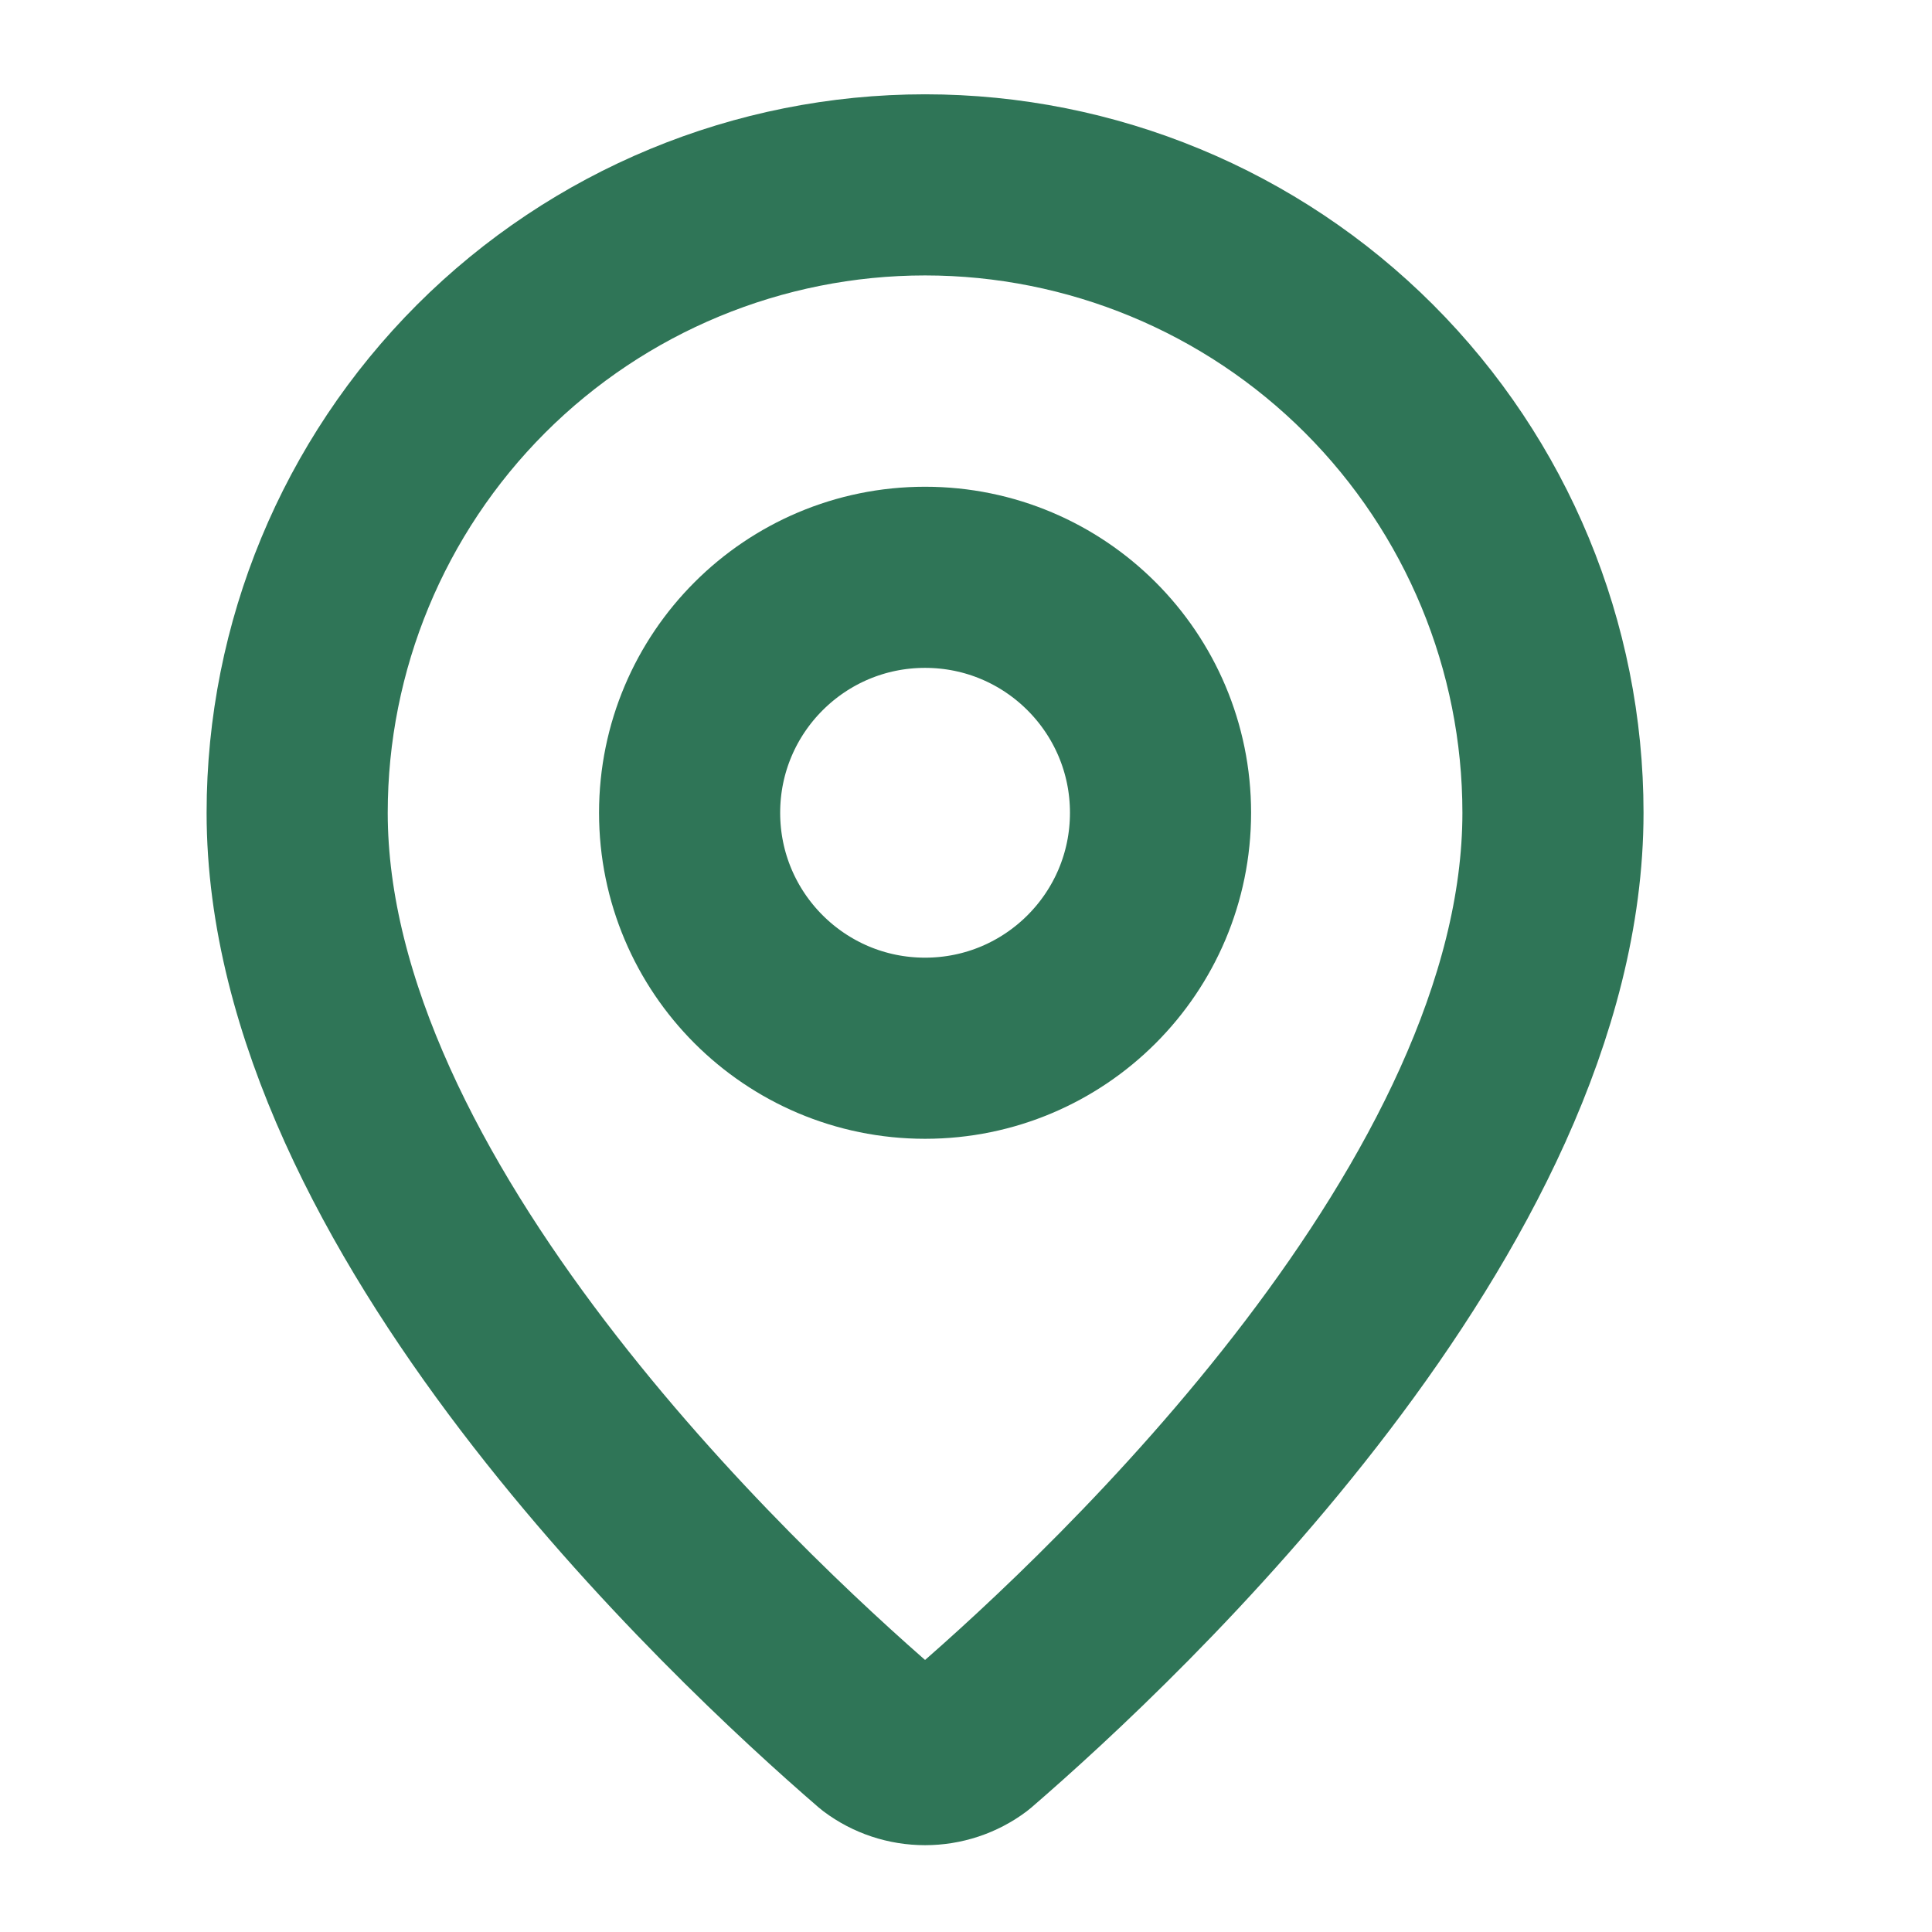
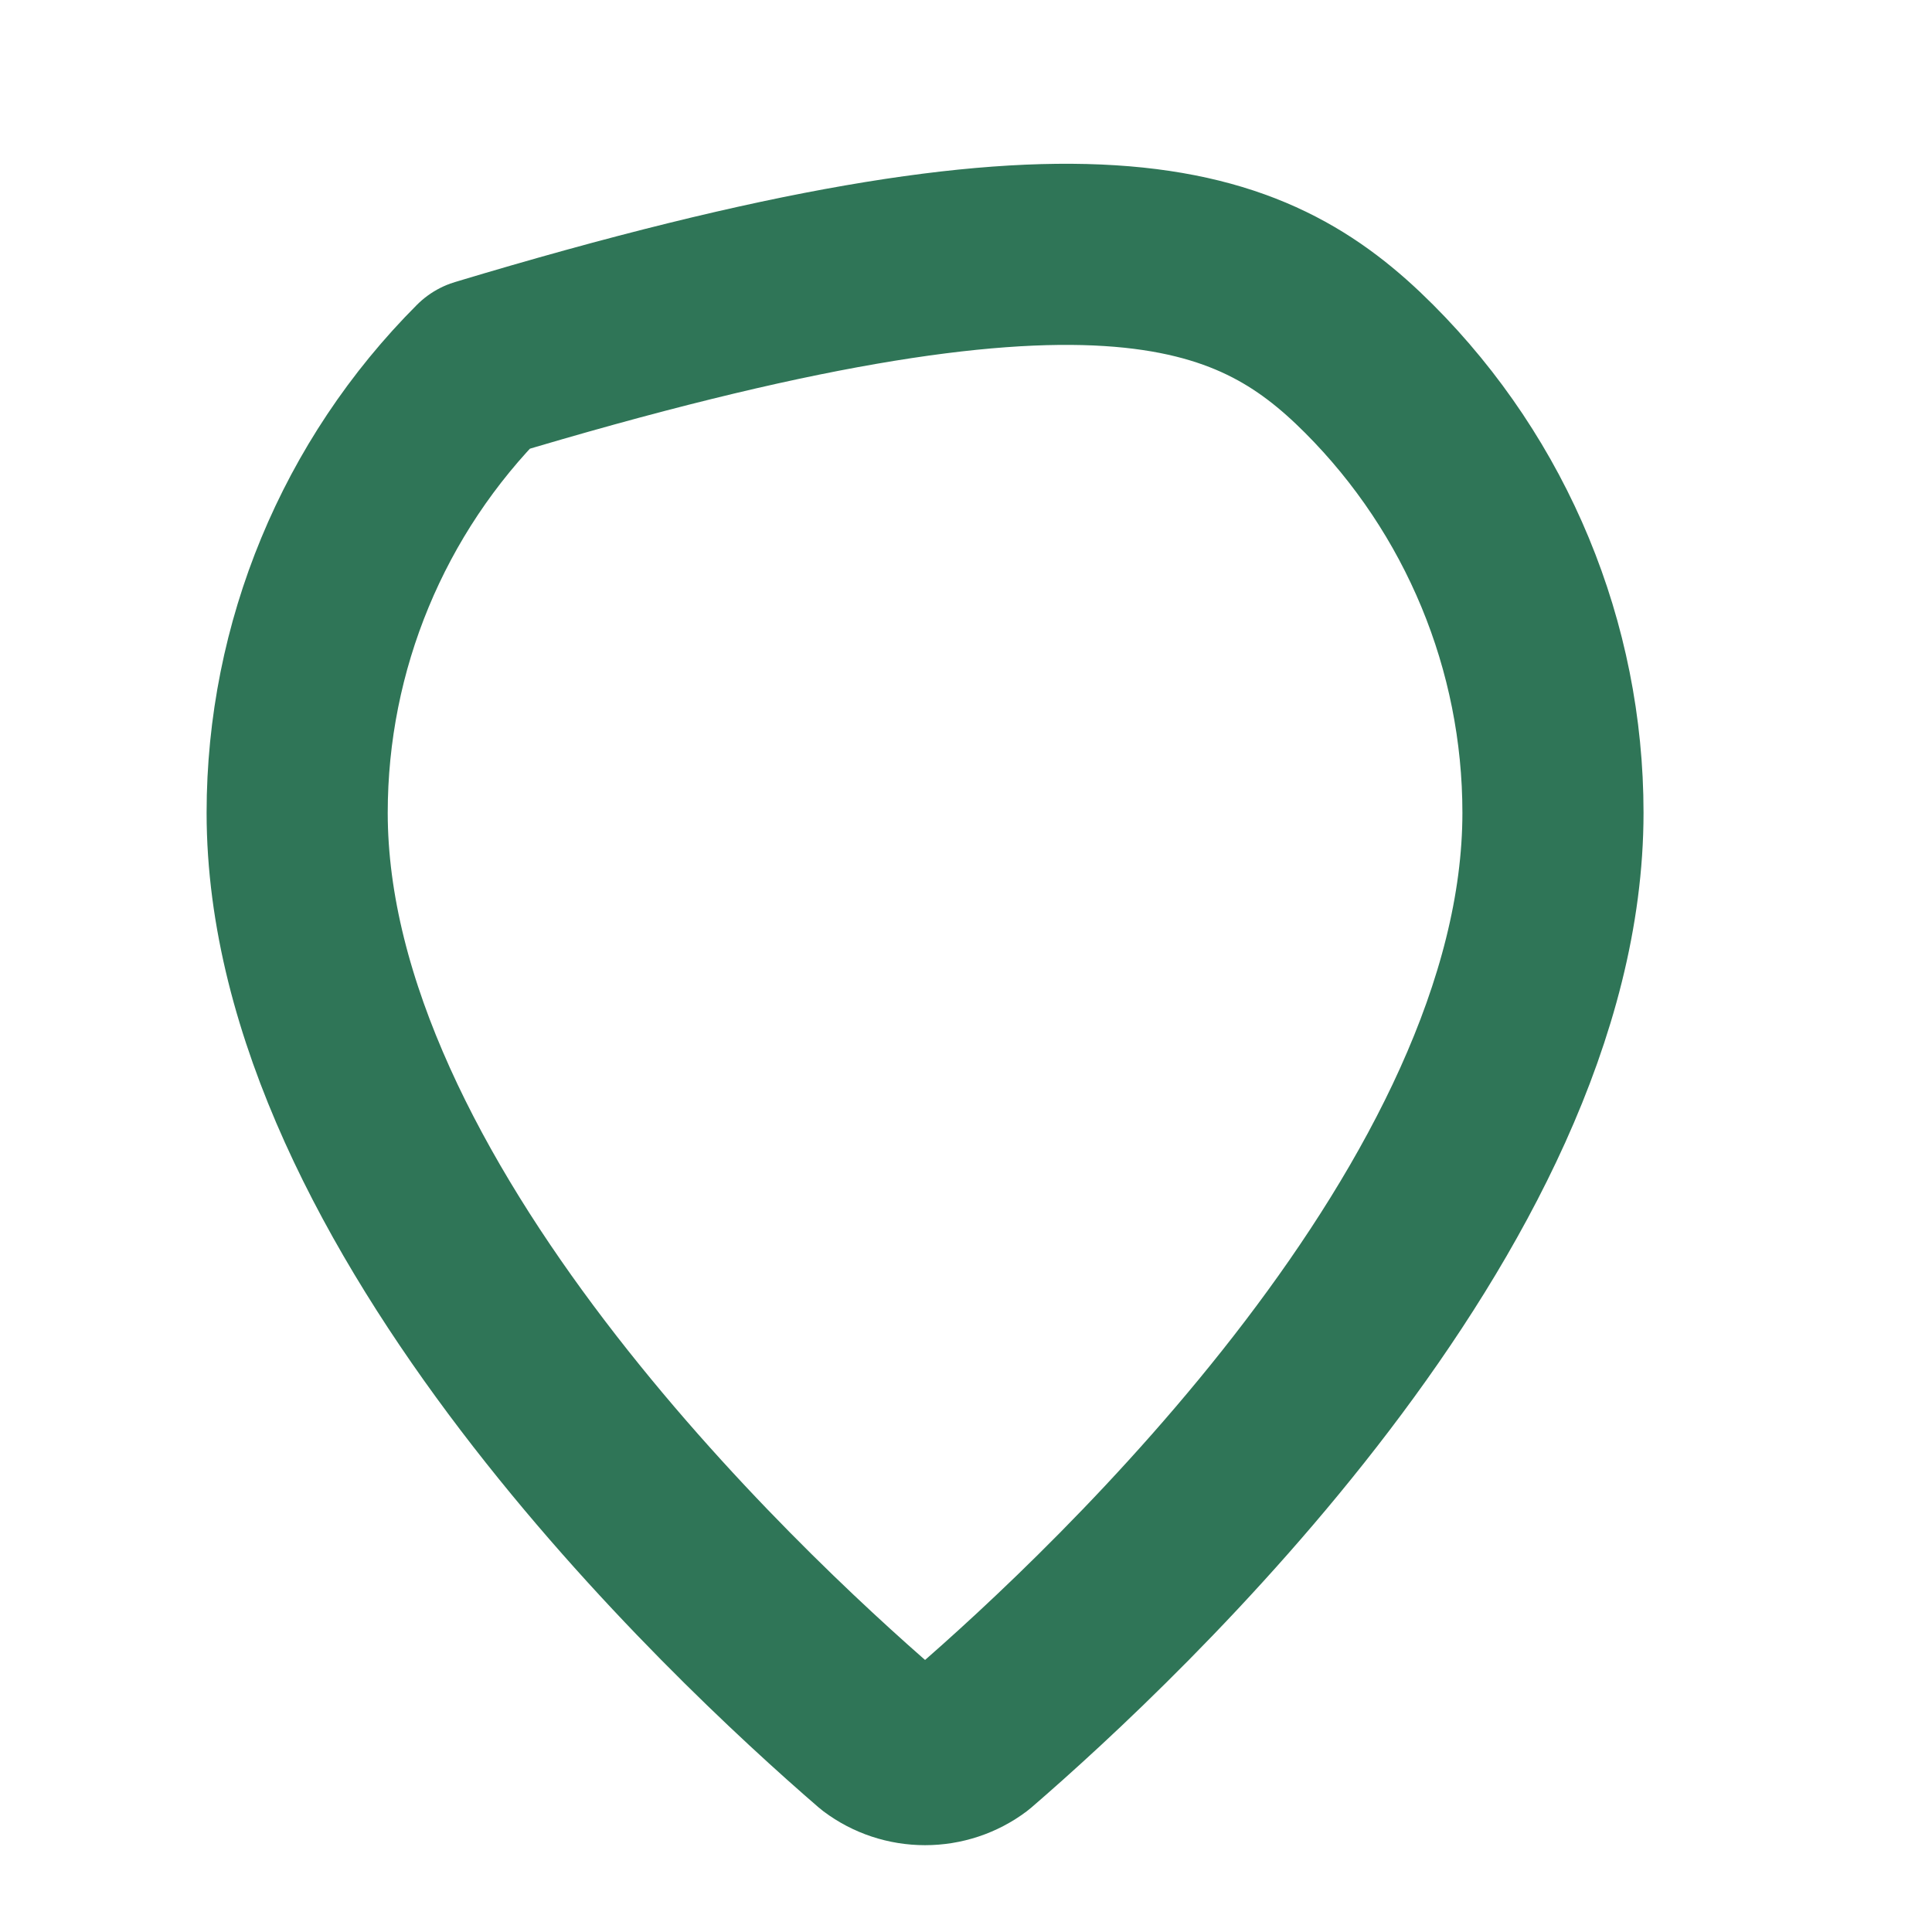
<svg xmlns="http://www.w3.org/2000/svg" width="16" height="16" viewBox="0 0 16 16" fill="none">
-   <path d="M12.861 6.731C12.861 9.977 9.261 13.357 8.052 14.401C7.939 14.486 7.802 14.531 7.661 14.531C7.52 14.531 7.383 14.486 7.27 14.401C6.061 13.357 2.461 9.977 2.461 6.731C2.461 5.352 3.009 4.03 3.984 3.054C4.959 2.079 6.282 1.531 7.661 1.531C9.04 1.531 10.363 2.079 11.338 3.054C12.313 4.03 12.861 5.352 12.861 6.731Z" stroke="#2F7557" stroke-width="1.5" stroke-linecap="round" stroke-linejoin="round" />
-   <path d="M7.661 8.681C8.738 8.681 9.611 7.808 9.611 6.731C9.611 5.654 8.738 4.781 7.661 4.781C6.584 4.781 5.711 5.654 5.711 6.731C5.711 7.808 6.584 8.681 7.661 8.681Z" stroke="#2F7557" stroke-width="1.5" stroke-linecap="round" stroke-linejoin="round" />
+   <path d="M12.861 6.731C12.861 9.977 9.261 13.357 8.052 14.401C7.939 14.486 7.802 14.531 7.661 14.531C7.52 14.531 7.383 14.486 7.27 14.401C6.061 13.357 2.461 9.977 2.461 6.731C2.461 5.352 3.009 4.03 3.984 3.054C9.04 1.531 10.363 2.079 11.338 3.054C12.313 4.03 12.861 5.352 12.861 6.731Z" stroke="#2F7557" stroke-width="1.5" stroke-linecap="round" stroke-linejoin="round" />
</svg>